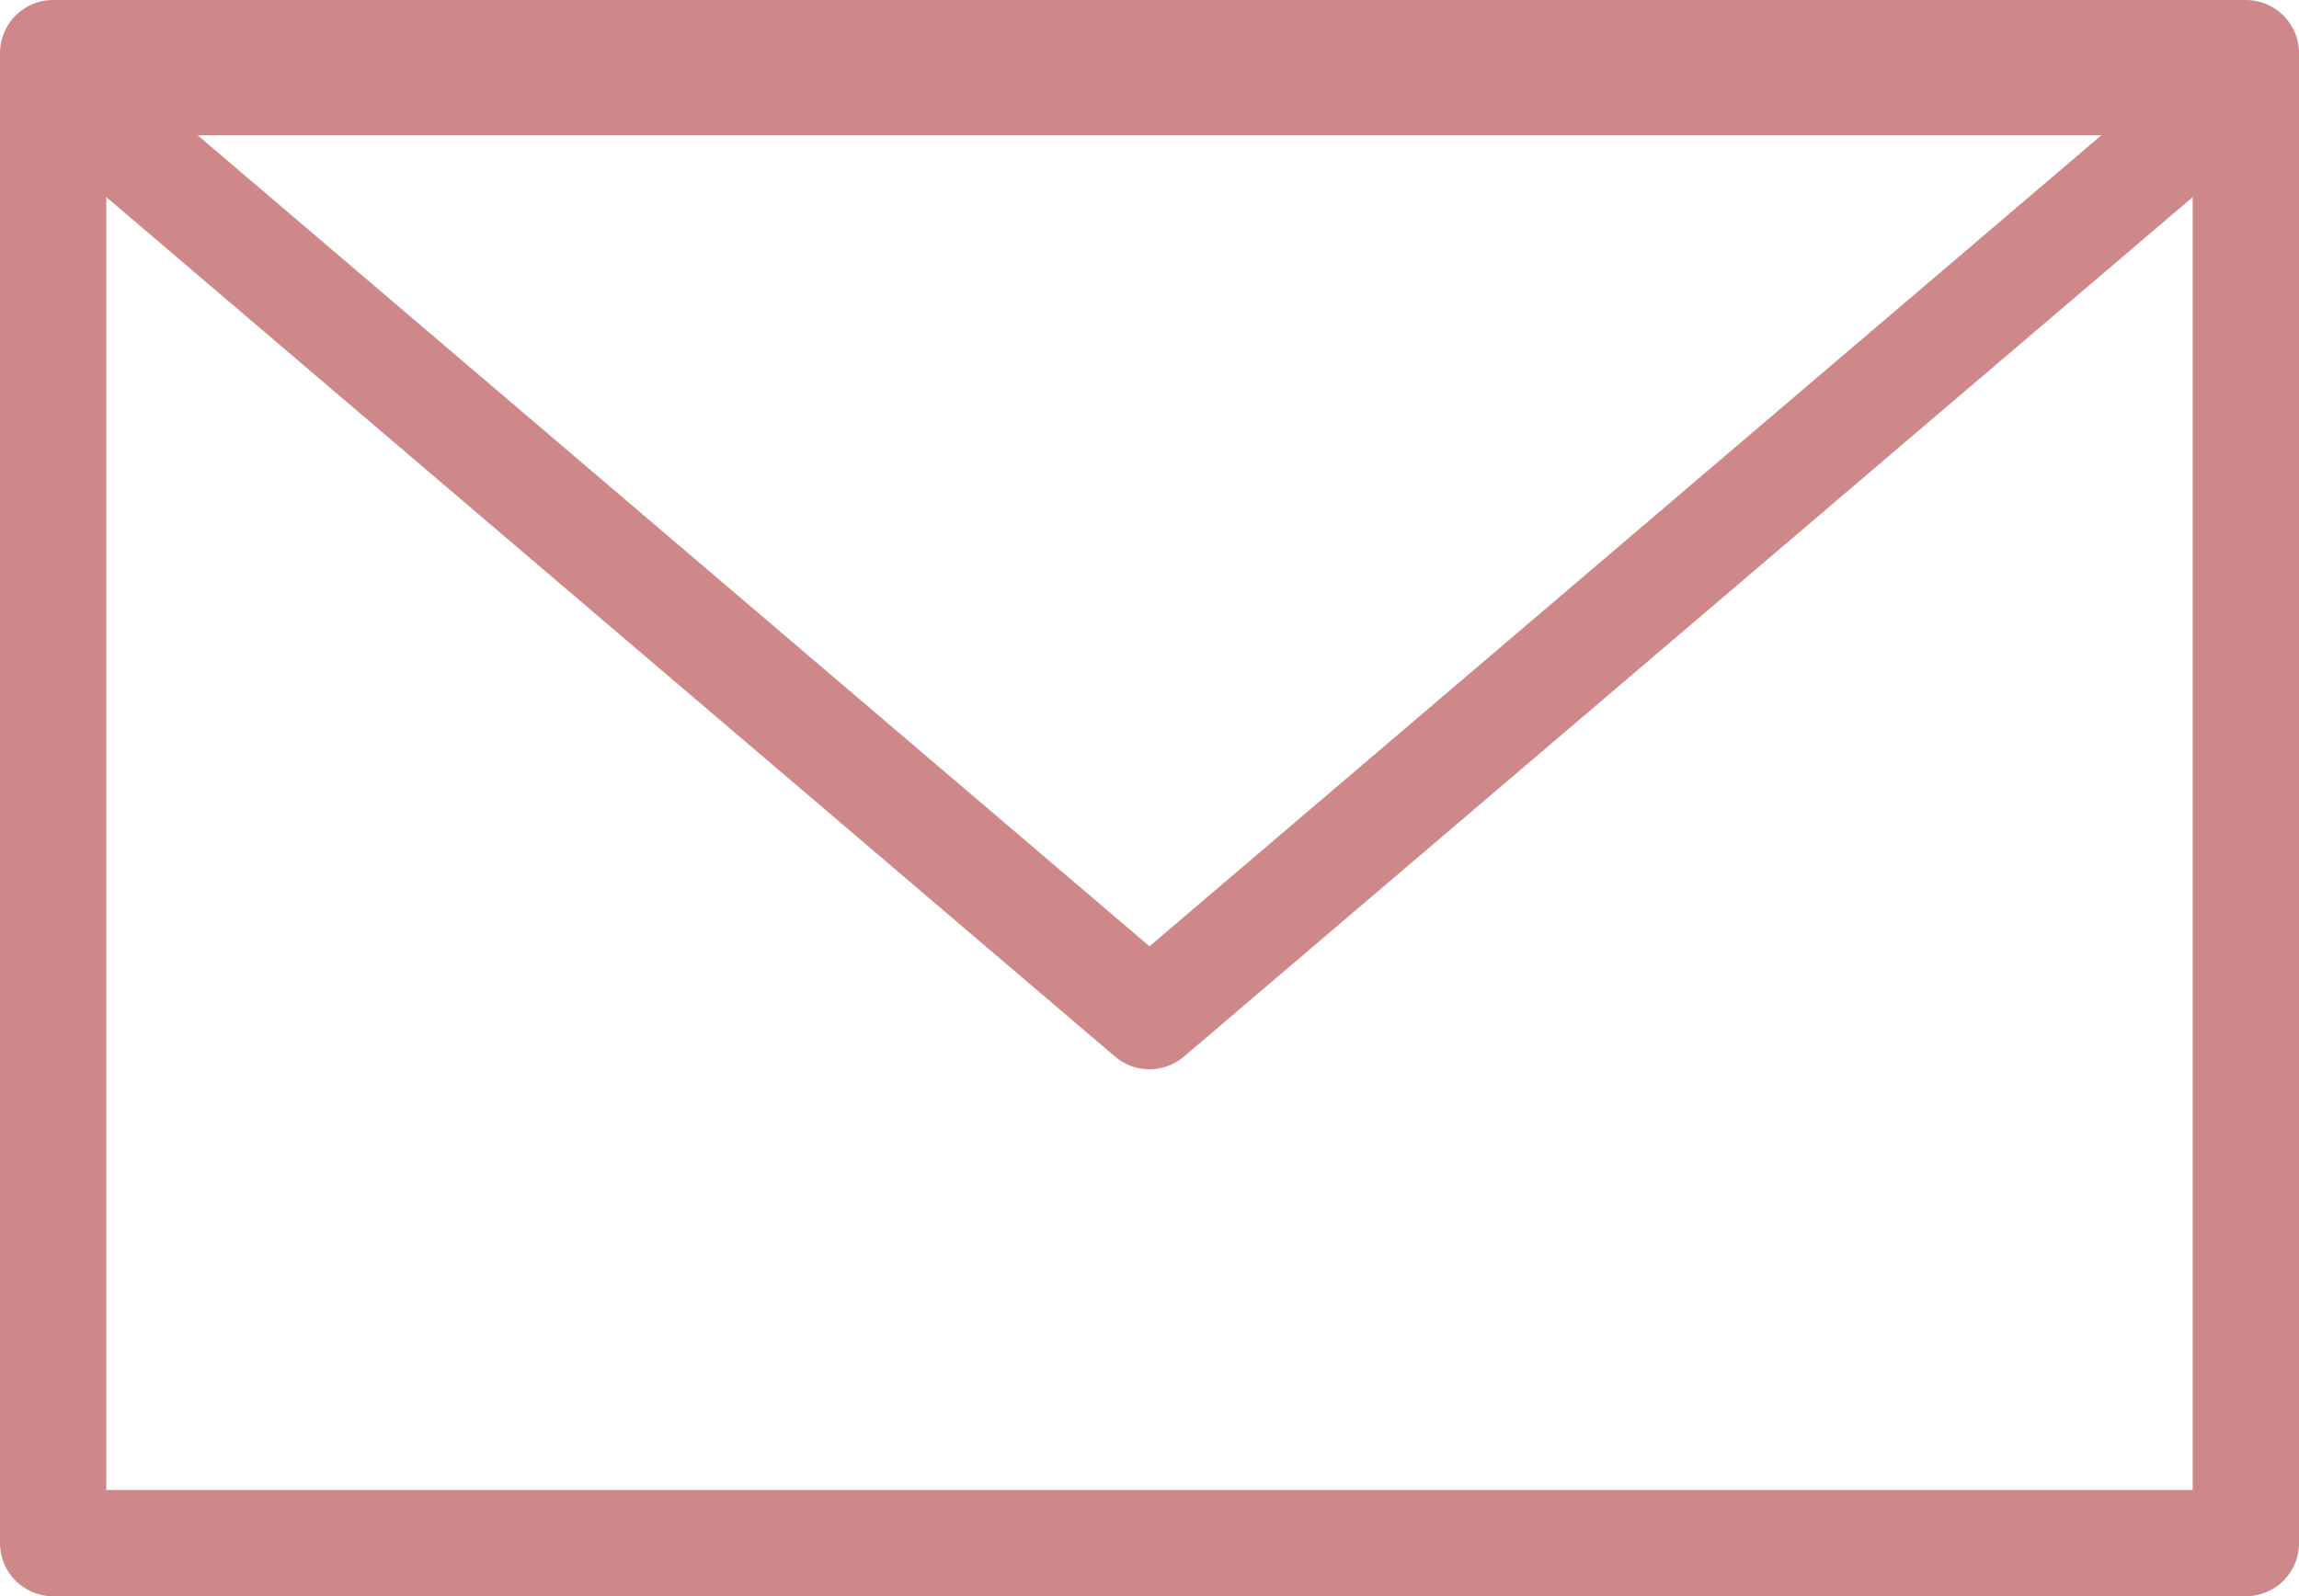
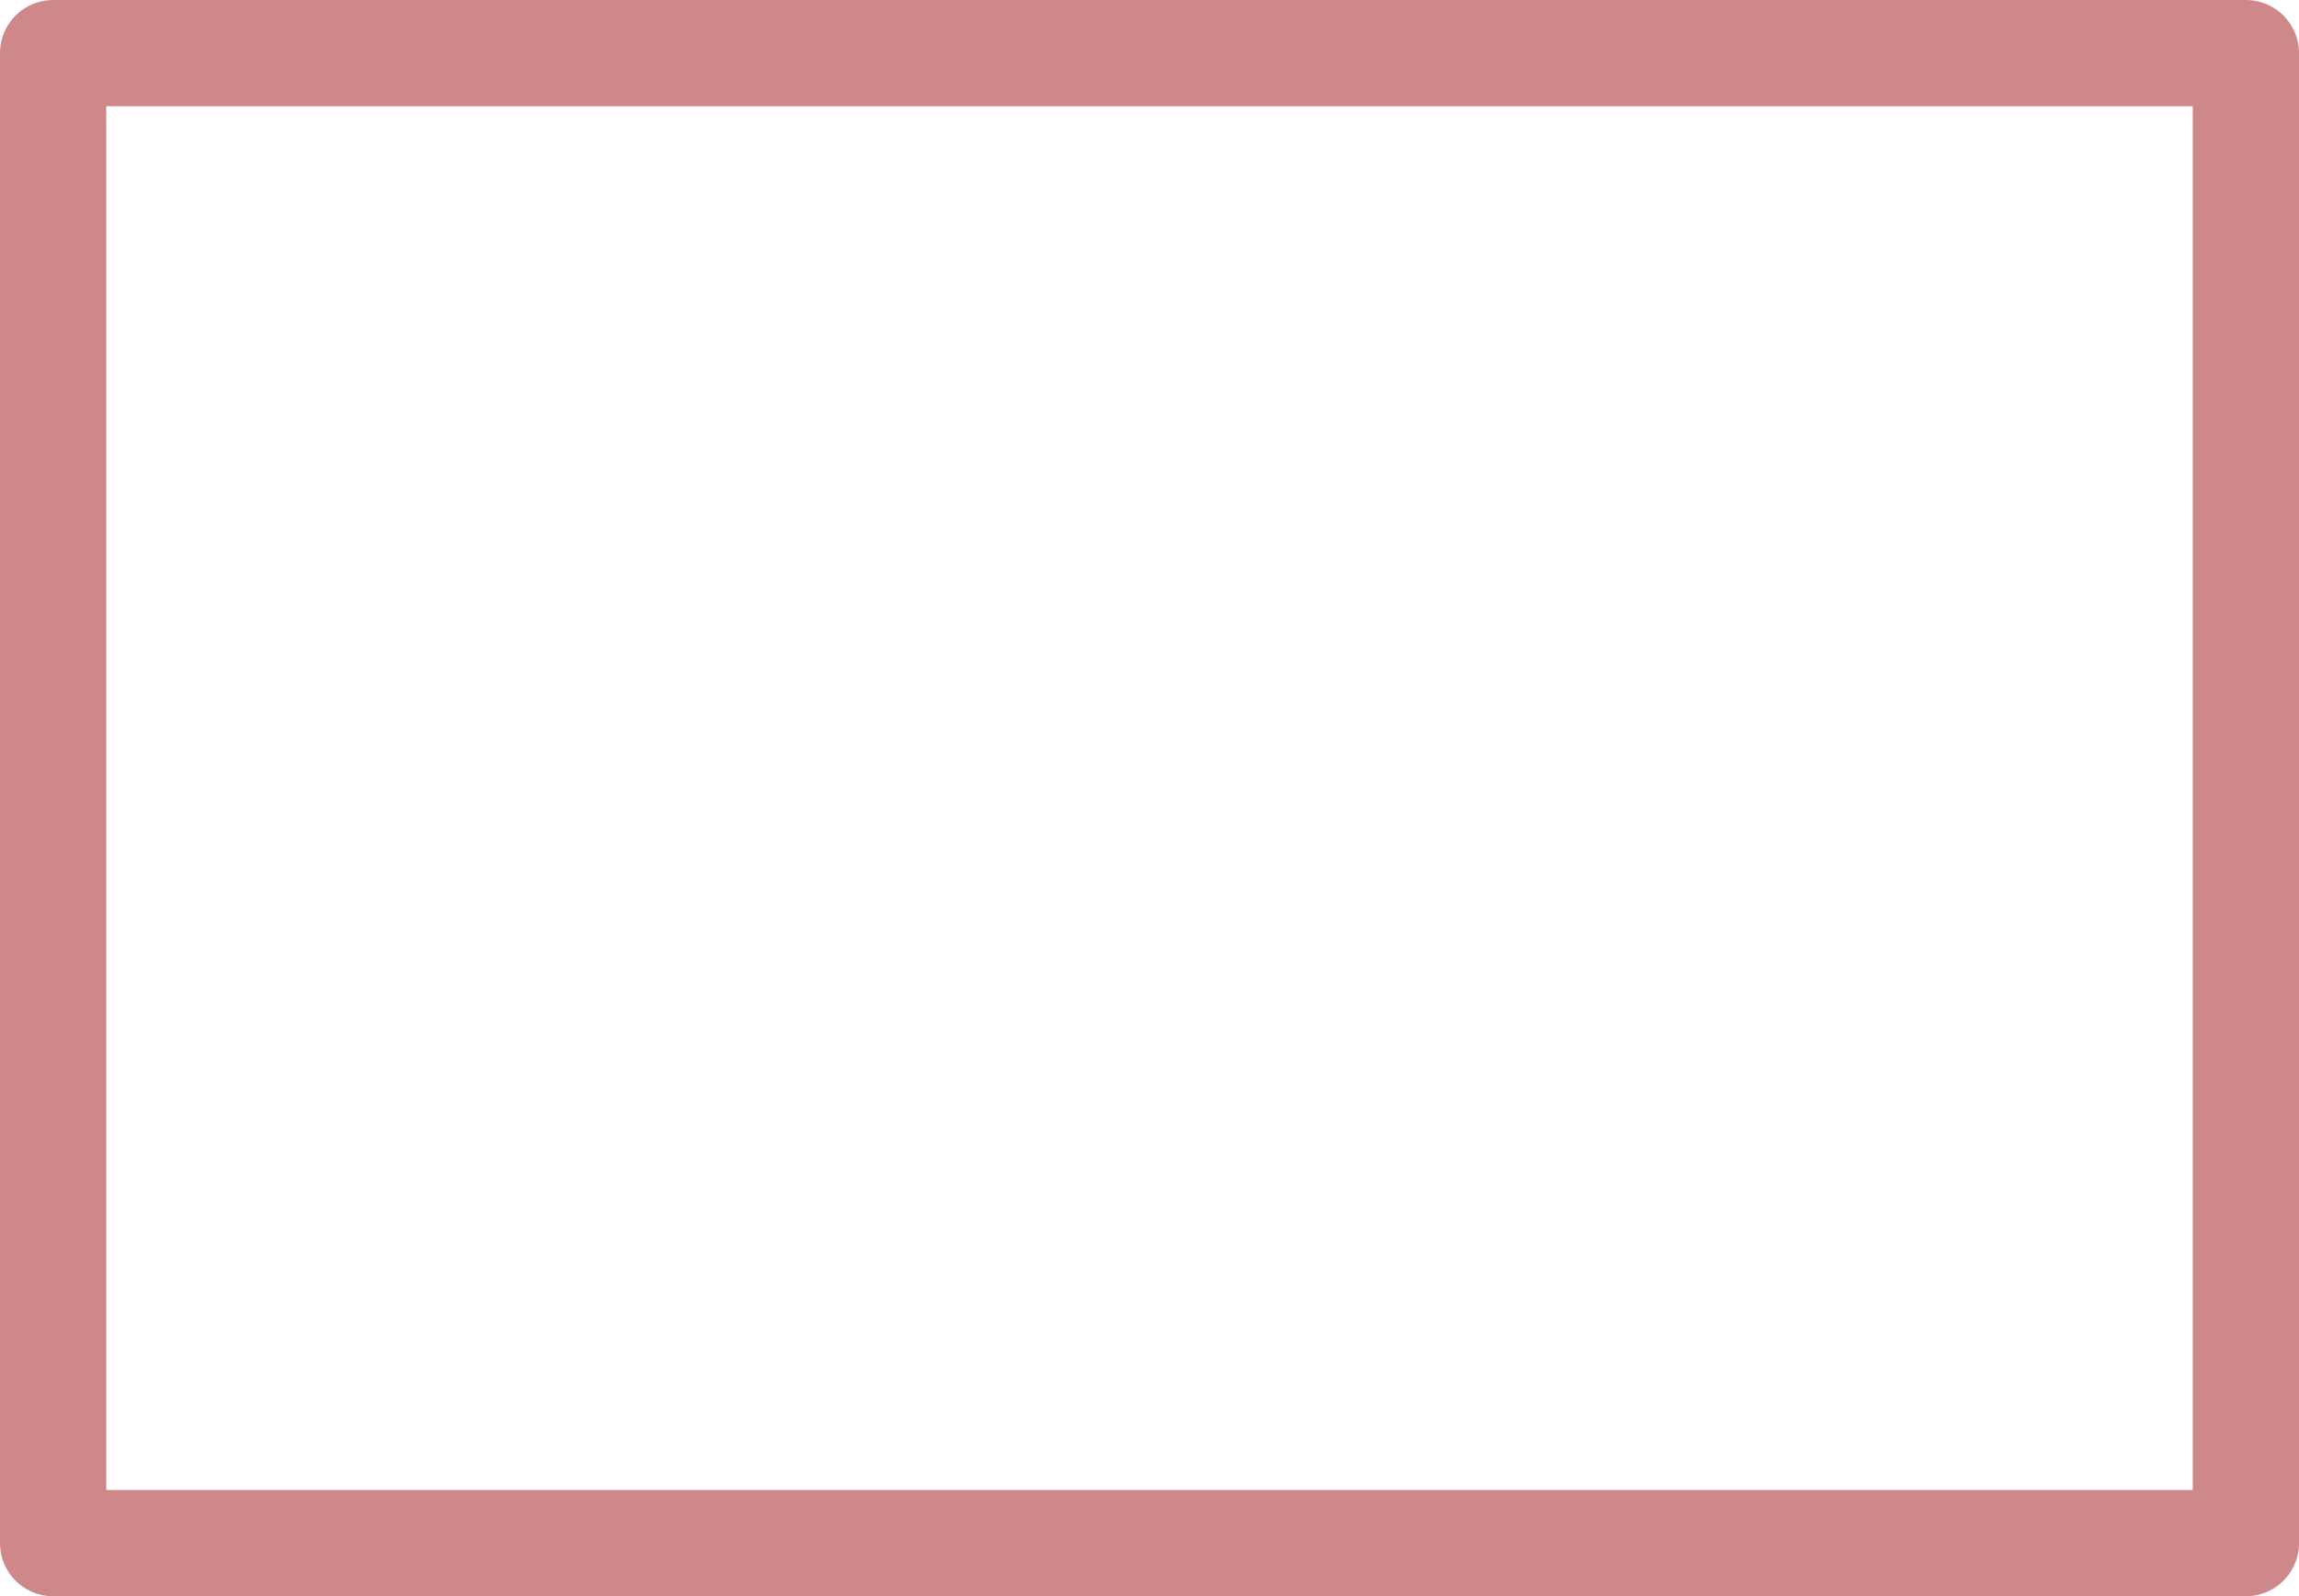
<svg xmlns="http://www.w3.org/2000/svg" id="Layer_1" data-name="Layer 1" viewBox="0 0 302.76 210.27">
  <defs>
    <style>.cls-1{fill:none;stroke:#cf888a;stroke-linecap:round;stroke-linejoin:round;stroke-width:14px;}</style>
  </defs>
  <title>s8-w</title>
  <rect class="cls-1" x="7" y="7" width="288.76" height="196.27" />
-   <polygon class="cls-1" points="151.38 133.85 7 10.8 295.76 10.8 151.38 133.85" />
</svg>